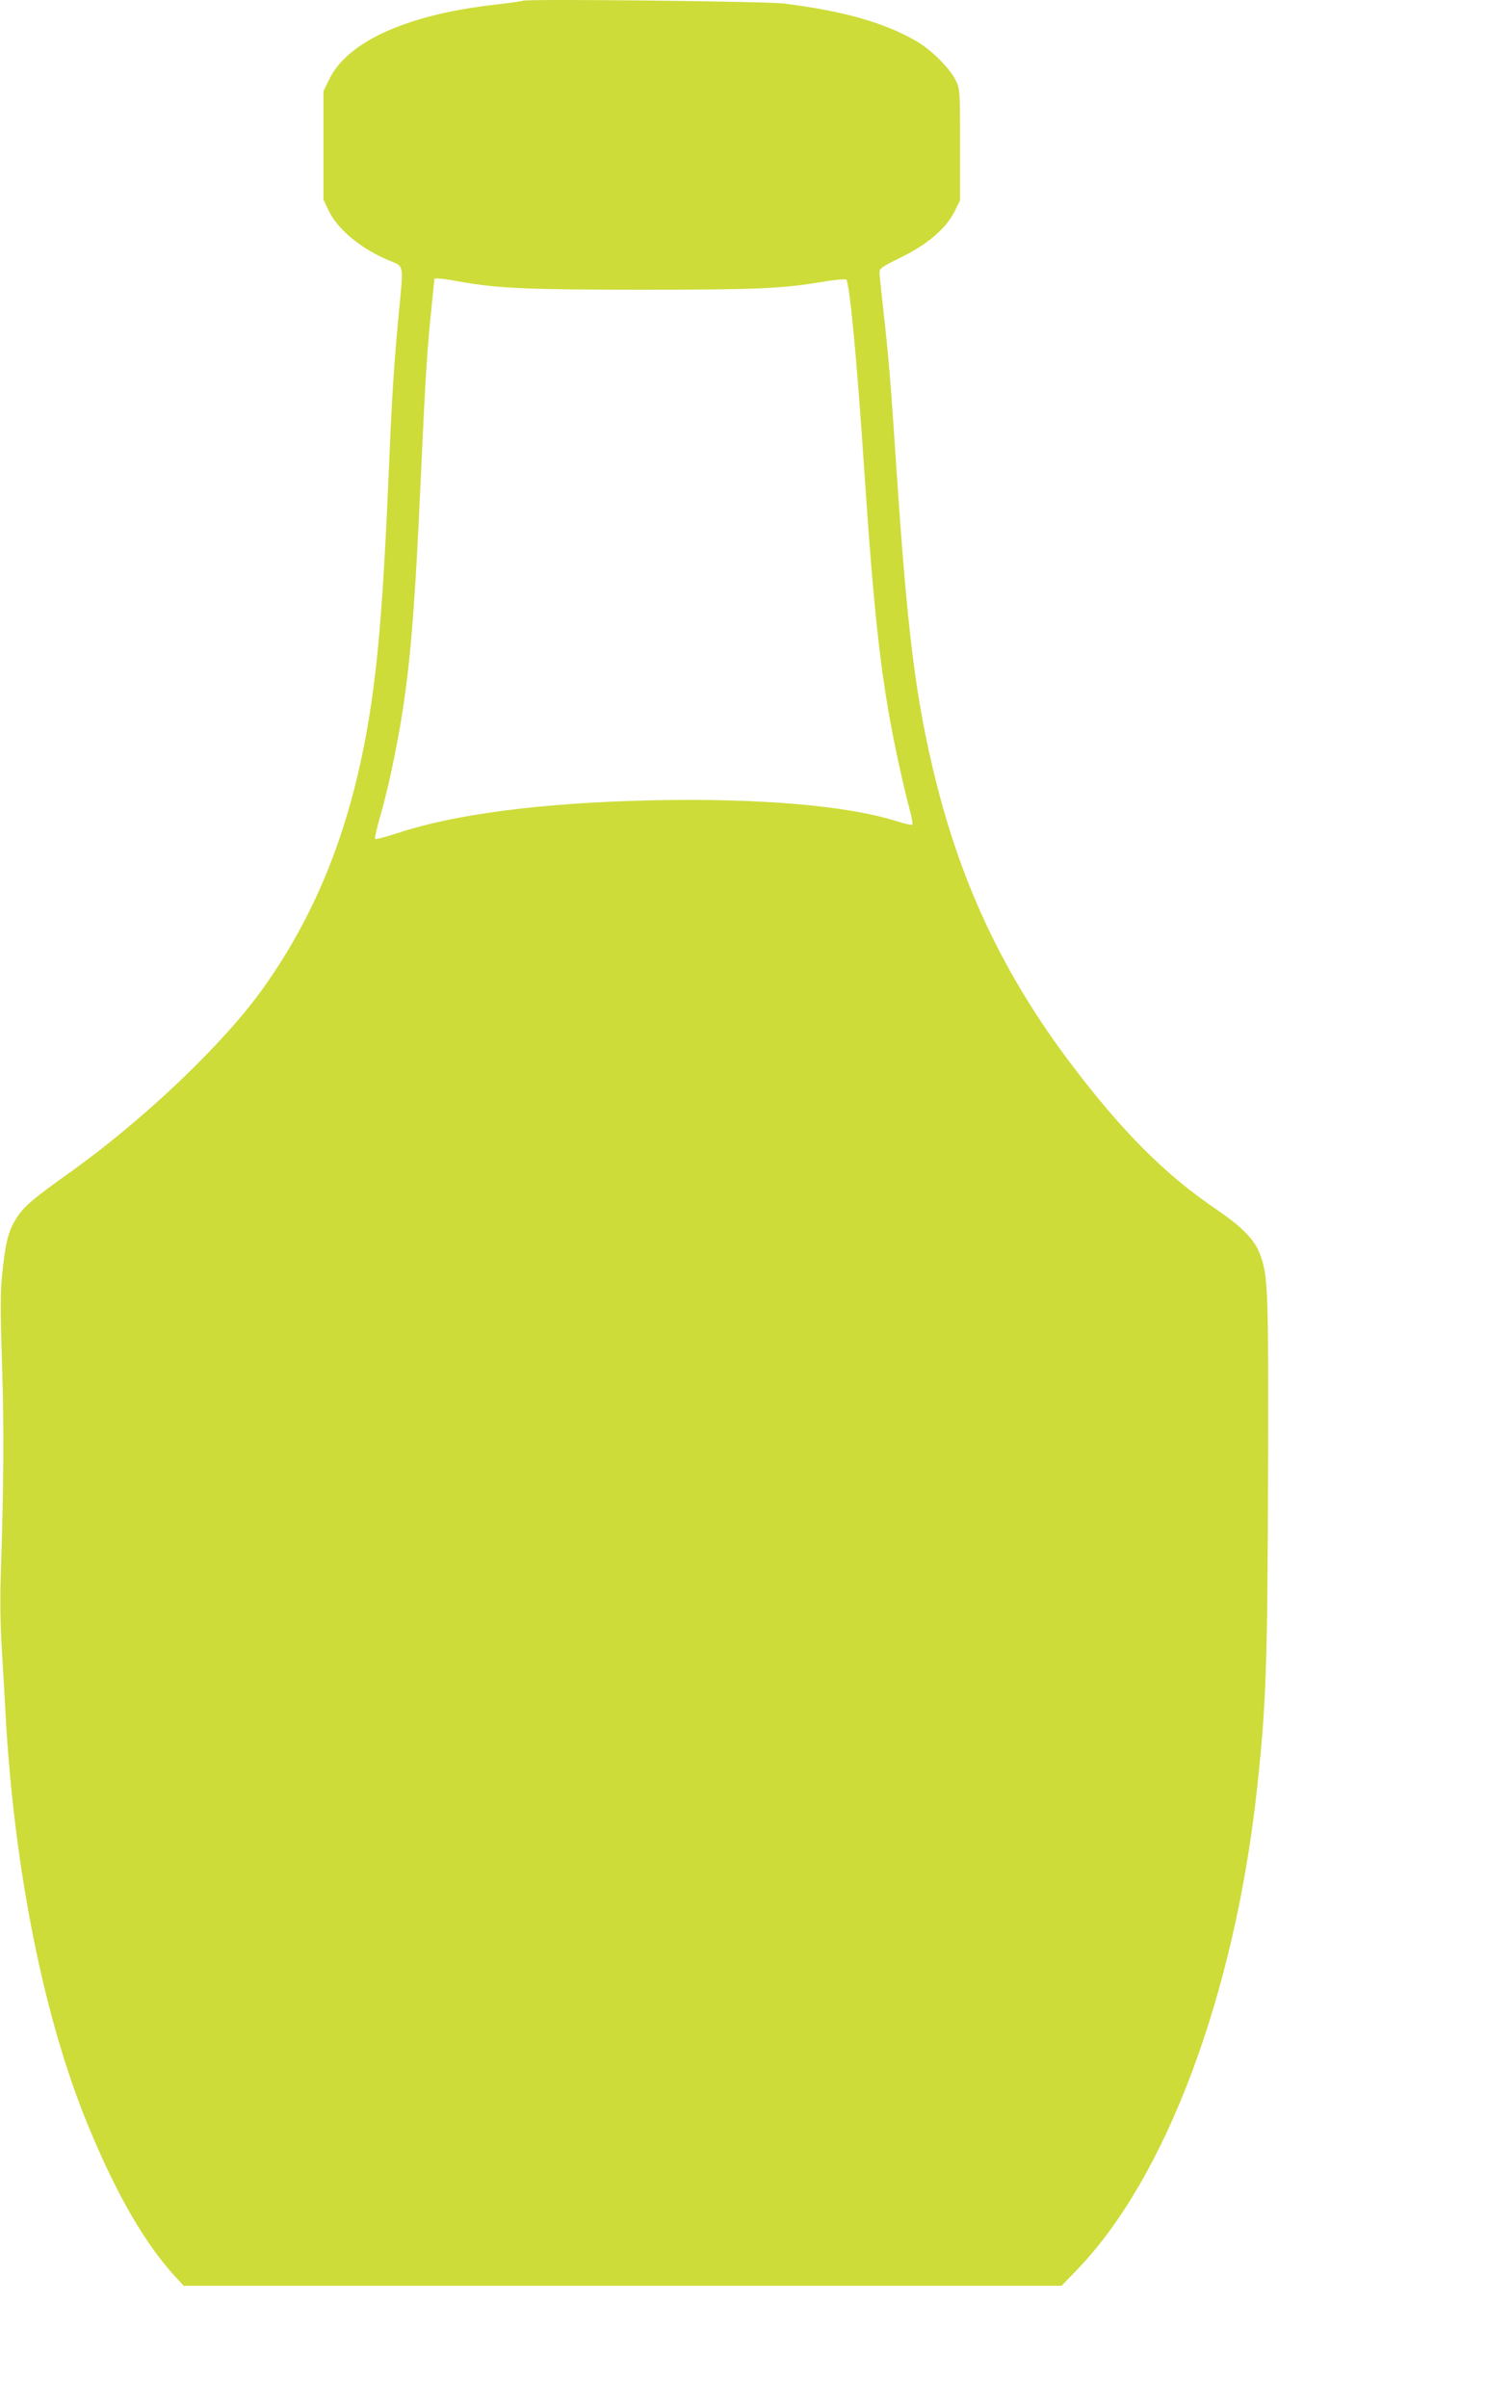
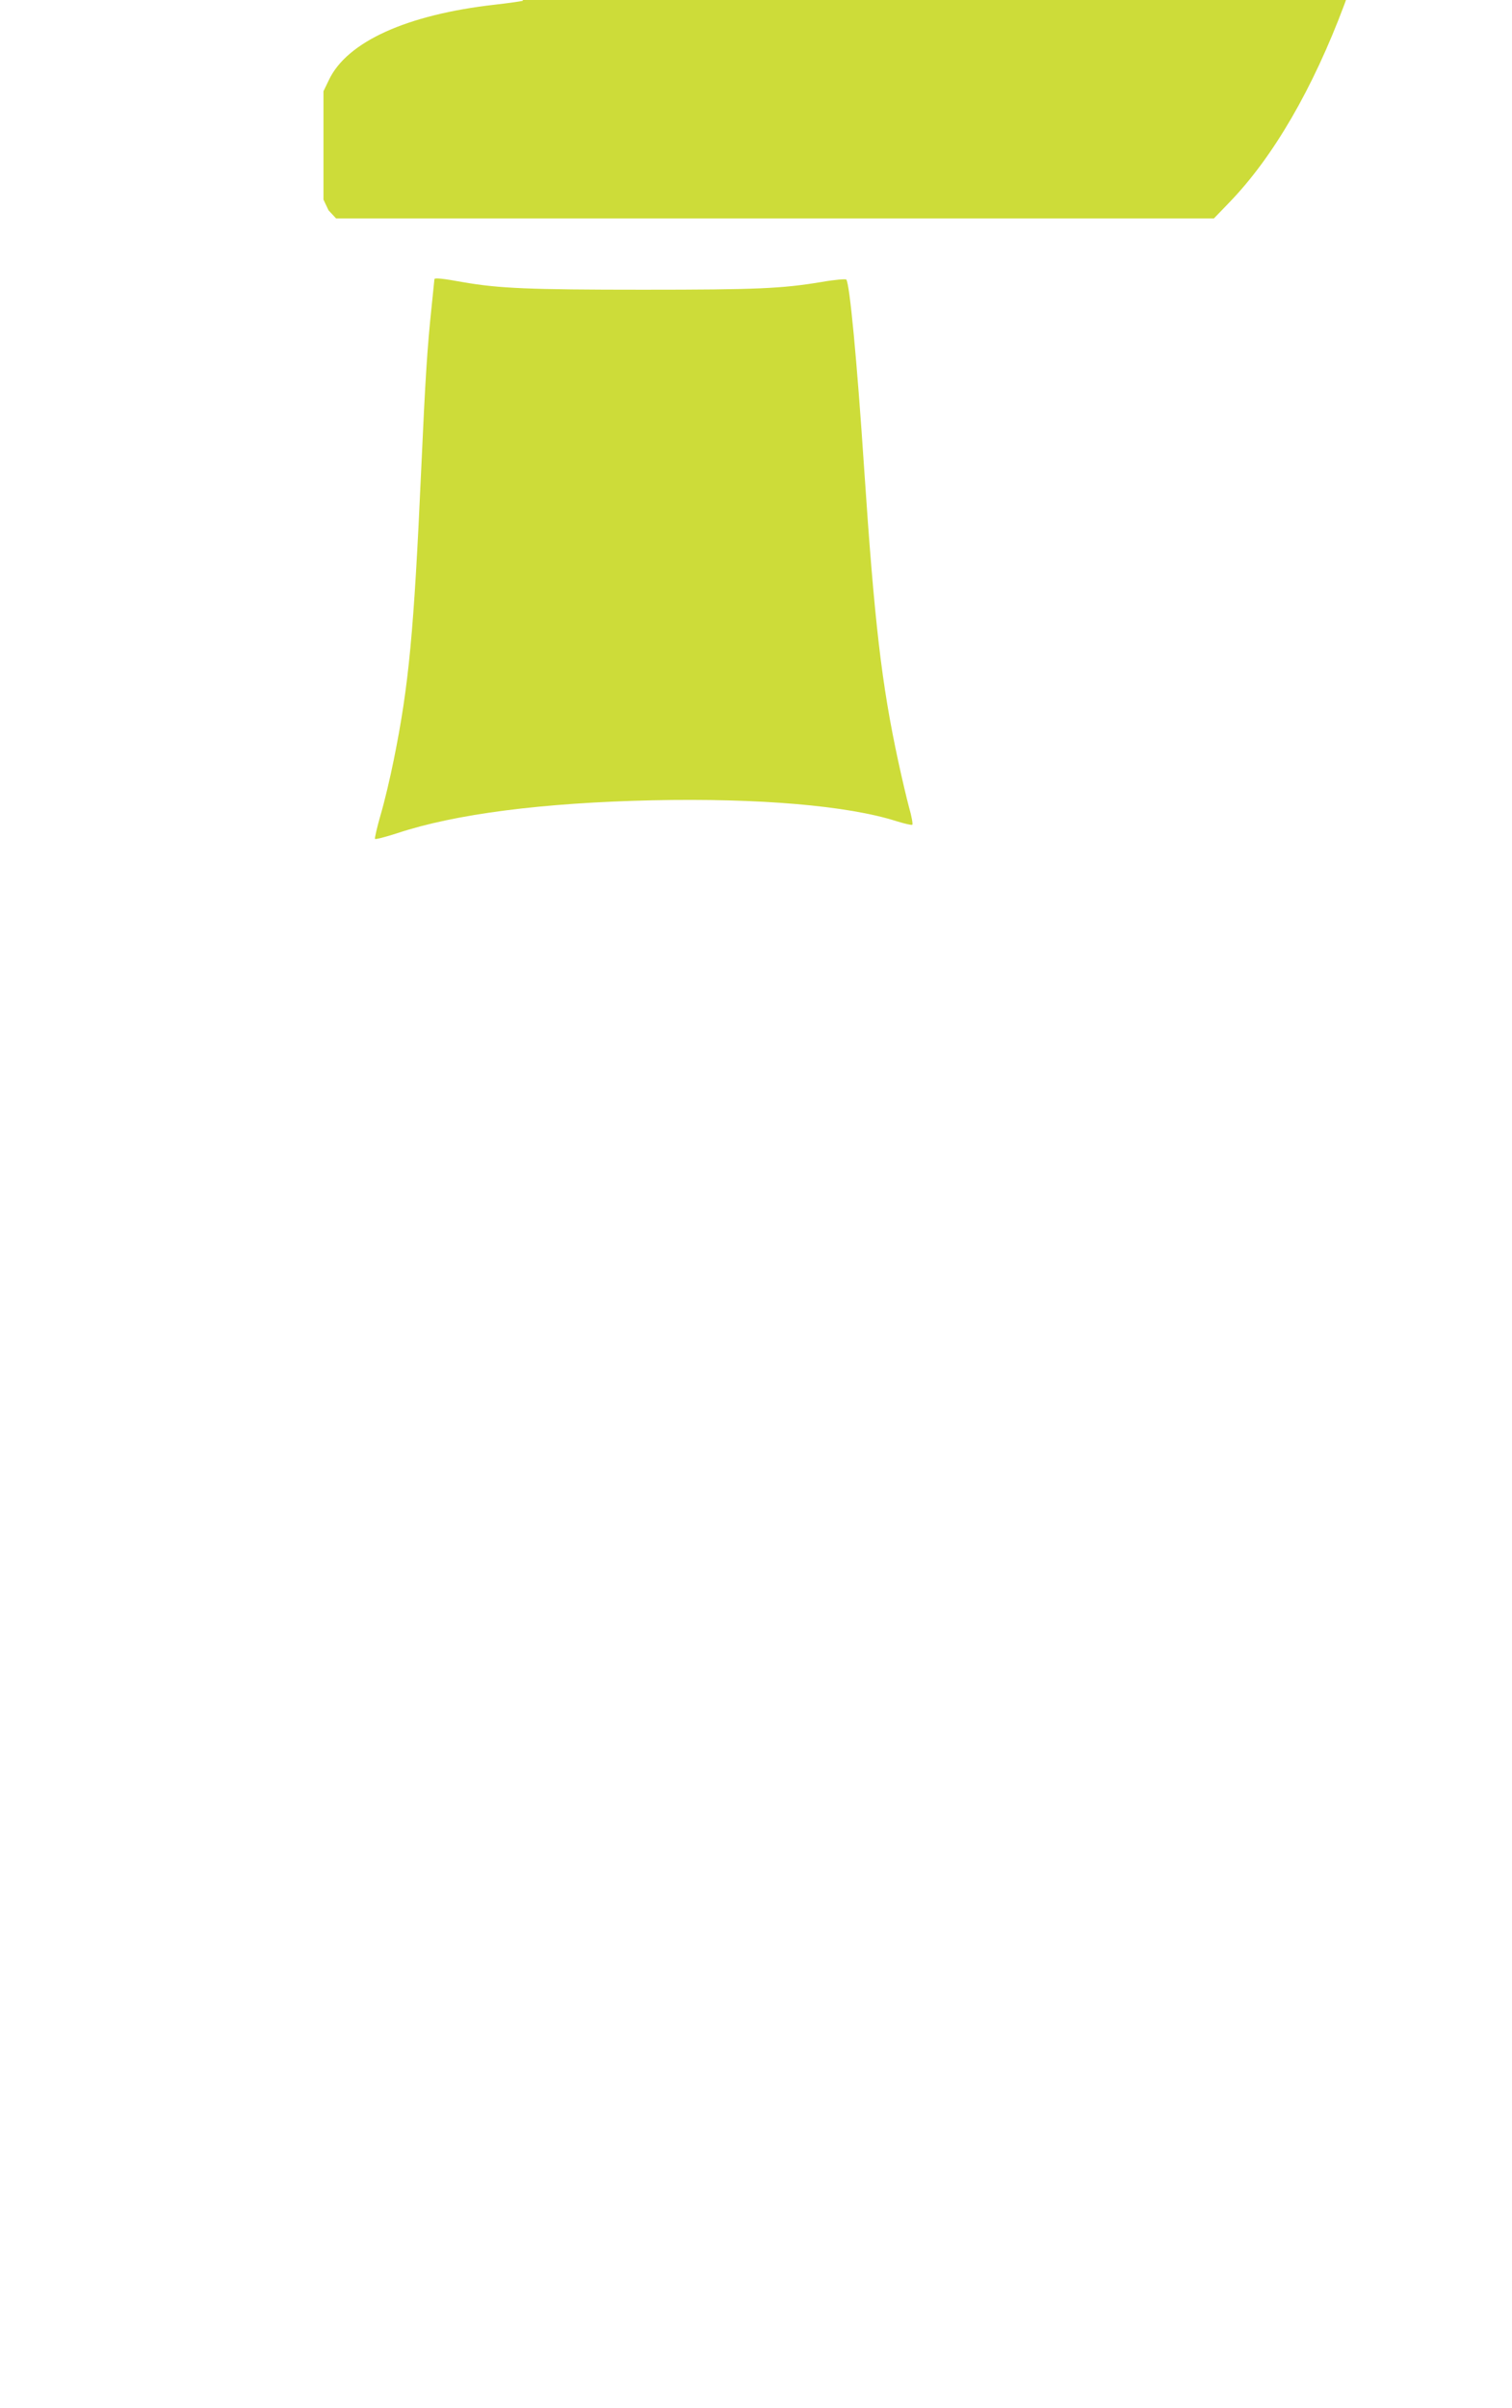
<svg xmlns="http://www.w3.org/2000/svg" version="1.0" width="804pt" height="1280pt" viewBox="0 0 804 1280" preserveAspectRatio="xMidYMid meet">
  <g transform="translate(0,1280) scale(0.1,-0.1)" fill="#cddc39" stroke="none">
-     <path d="M2780 12796 c-3 -2 -70 -12 -150 -21 -467 -53 -785 -197 -881 -400 l-29 -60 0 -288 0 -288 27 -57 c47 -101 173 -205 323 -267 79 -33 76 -16 52 -267 -26 -267 -38 -459 -52 -793 -33 -785 -62 -1127 -125 -1470 -98 -529 -276 -963 -553 -1348 -209 -290 -626 -687 -1016 -966 -195 -139 -242 -178 -281 -235 -47 -69 -63 -123 -81 -286 -13 -117 -13 -186 -3 -510 11 -349 9 -620 -7 -1115 -4 -121 -2 -271 5 -380 6 -99 16 -263 21 -365 46 -821 203 -1604 435 -2170 152 -371 308 -641 472 -817 l40 -43 2334 0 2334 0 80 83 c474 488 840 1464 959 2557 49 450 56 653 59 1705 2 973 0 1022 -44 1141 -29 76 -95 143 -233 237 -270 183 -498 411 -771 772 -351 464 -580 943 -720 1510 -106 426 -151 788 -210 1680 -29 433 -38 548 -66 800 -11 99 -21 193 -22 210 -2 28 3 32 116 88 141 69 240 155 284 245 l28 57 0 295 c0 293 0 295 -24 345 -30 61 -127 158 -203 203 -169 100 -389 163 -708 203 -91 12 -1380 26 -1390 15z m-317 -1496 c190 -33 349 -40 956 -40 606 0 739 6 949 41 68 12 128 17 132 13 18 -19 57 -431 95 -1004 55 -821 93 -1147 181 -1555 19 -88 45 -199 58 -247 14 -48 21 -90 17 -92 -4 -3 -42 6 -84 19 -260 83 -732 123 -1297 111 -588 -13 -1051 -73 -1358 -175 -62 -20 -115 -34 -118 -30 -2 5 11 62 30 128 20 67 51 198 70 293 80 395 107 678 146 1548 22 486 32 641 55 859 8 79 15 145 15 147 0 8 44 4 153 -16z" />
+     <path d="M2780 12796 c-3 -2 -70 -12 -150 -21 -467 -53 -785 -197 -881 -400 l-29 -60 0 -288 0 -288 27 -57 l40 -43 2334 0 2334 0 80 83 c474 488 840 1464 959 2557 49 450 56 653 59 1705 2 973 0 1022 -44 1141 -29 76 -95 143 -233 237 -270 183 -498 411 -771 772 -351 464 -580 943 -720 1510 -106 426 -151 788 -210 1680 -29 433 -38 548 -66 800 -11 99 -21 193 -22 210 -2 28 3 32 116 88 141 69 240 155 284 245 l28 57 0 295 c0 293 0 295 -24 345 -30 61 -127 158 -203 203 -169 100 -389 163 -708 203 -91 12 -1380 26 -1390 15z m-317 -1496 c190 -33 349 -40 956 -40 606 0 739 6 949 41 68 12 128 17 132 13 18 -19 57 -431 95 -1004 55 -821 93 -1147 181 -1555 19 -88 45 -199 58 -247 14 -48 21 -90 17 -92 -4 -3 -42 6 -84 19 -260 83 -732 123 -1297 111 -588 -13 -1051 -73 -1358 -175 -62 -20 -115 -34 -118 -30 -2 5 11 62 30 128 20 67 51 198 70 293 80 395 107 678 146 1548 22 486 32 641 55 859 8 79 15 145 15 147 0 8 44 4 153 -16z" />
  </g>
</svg>